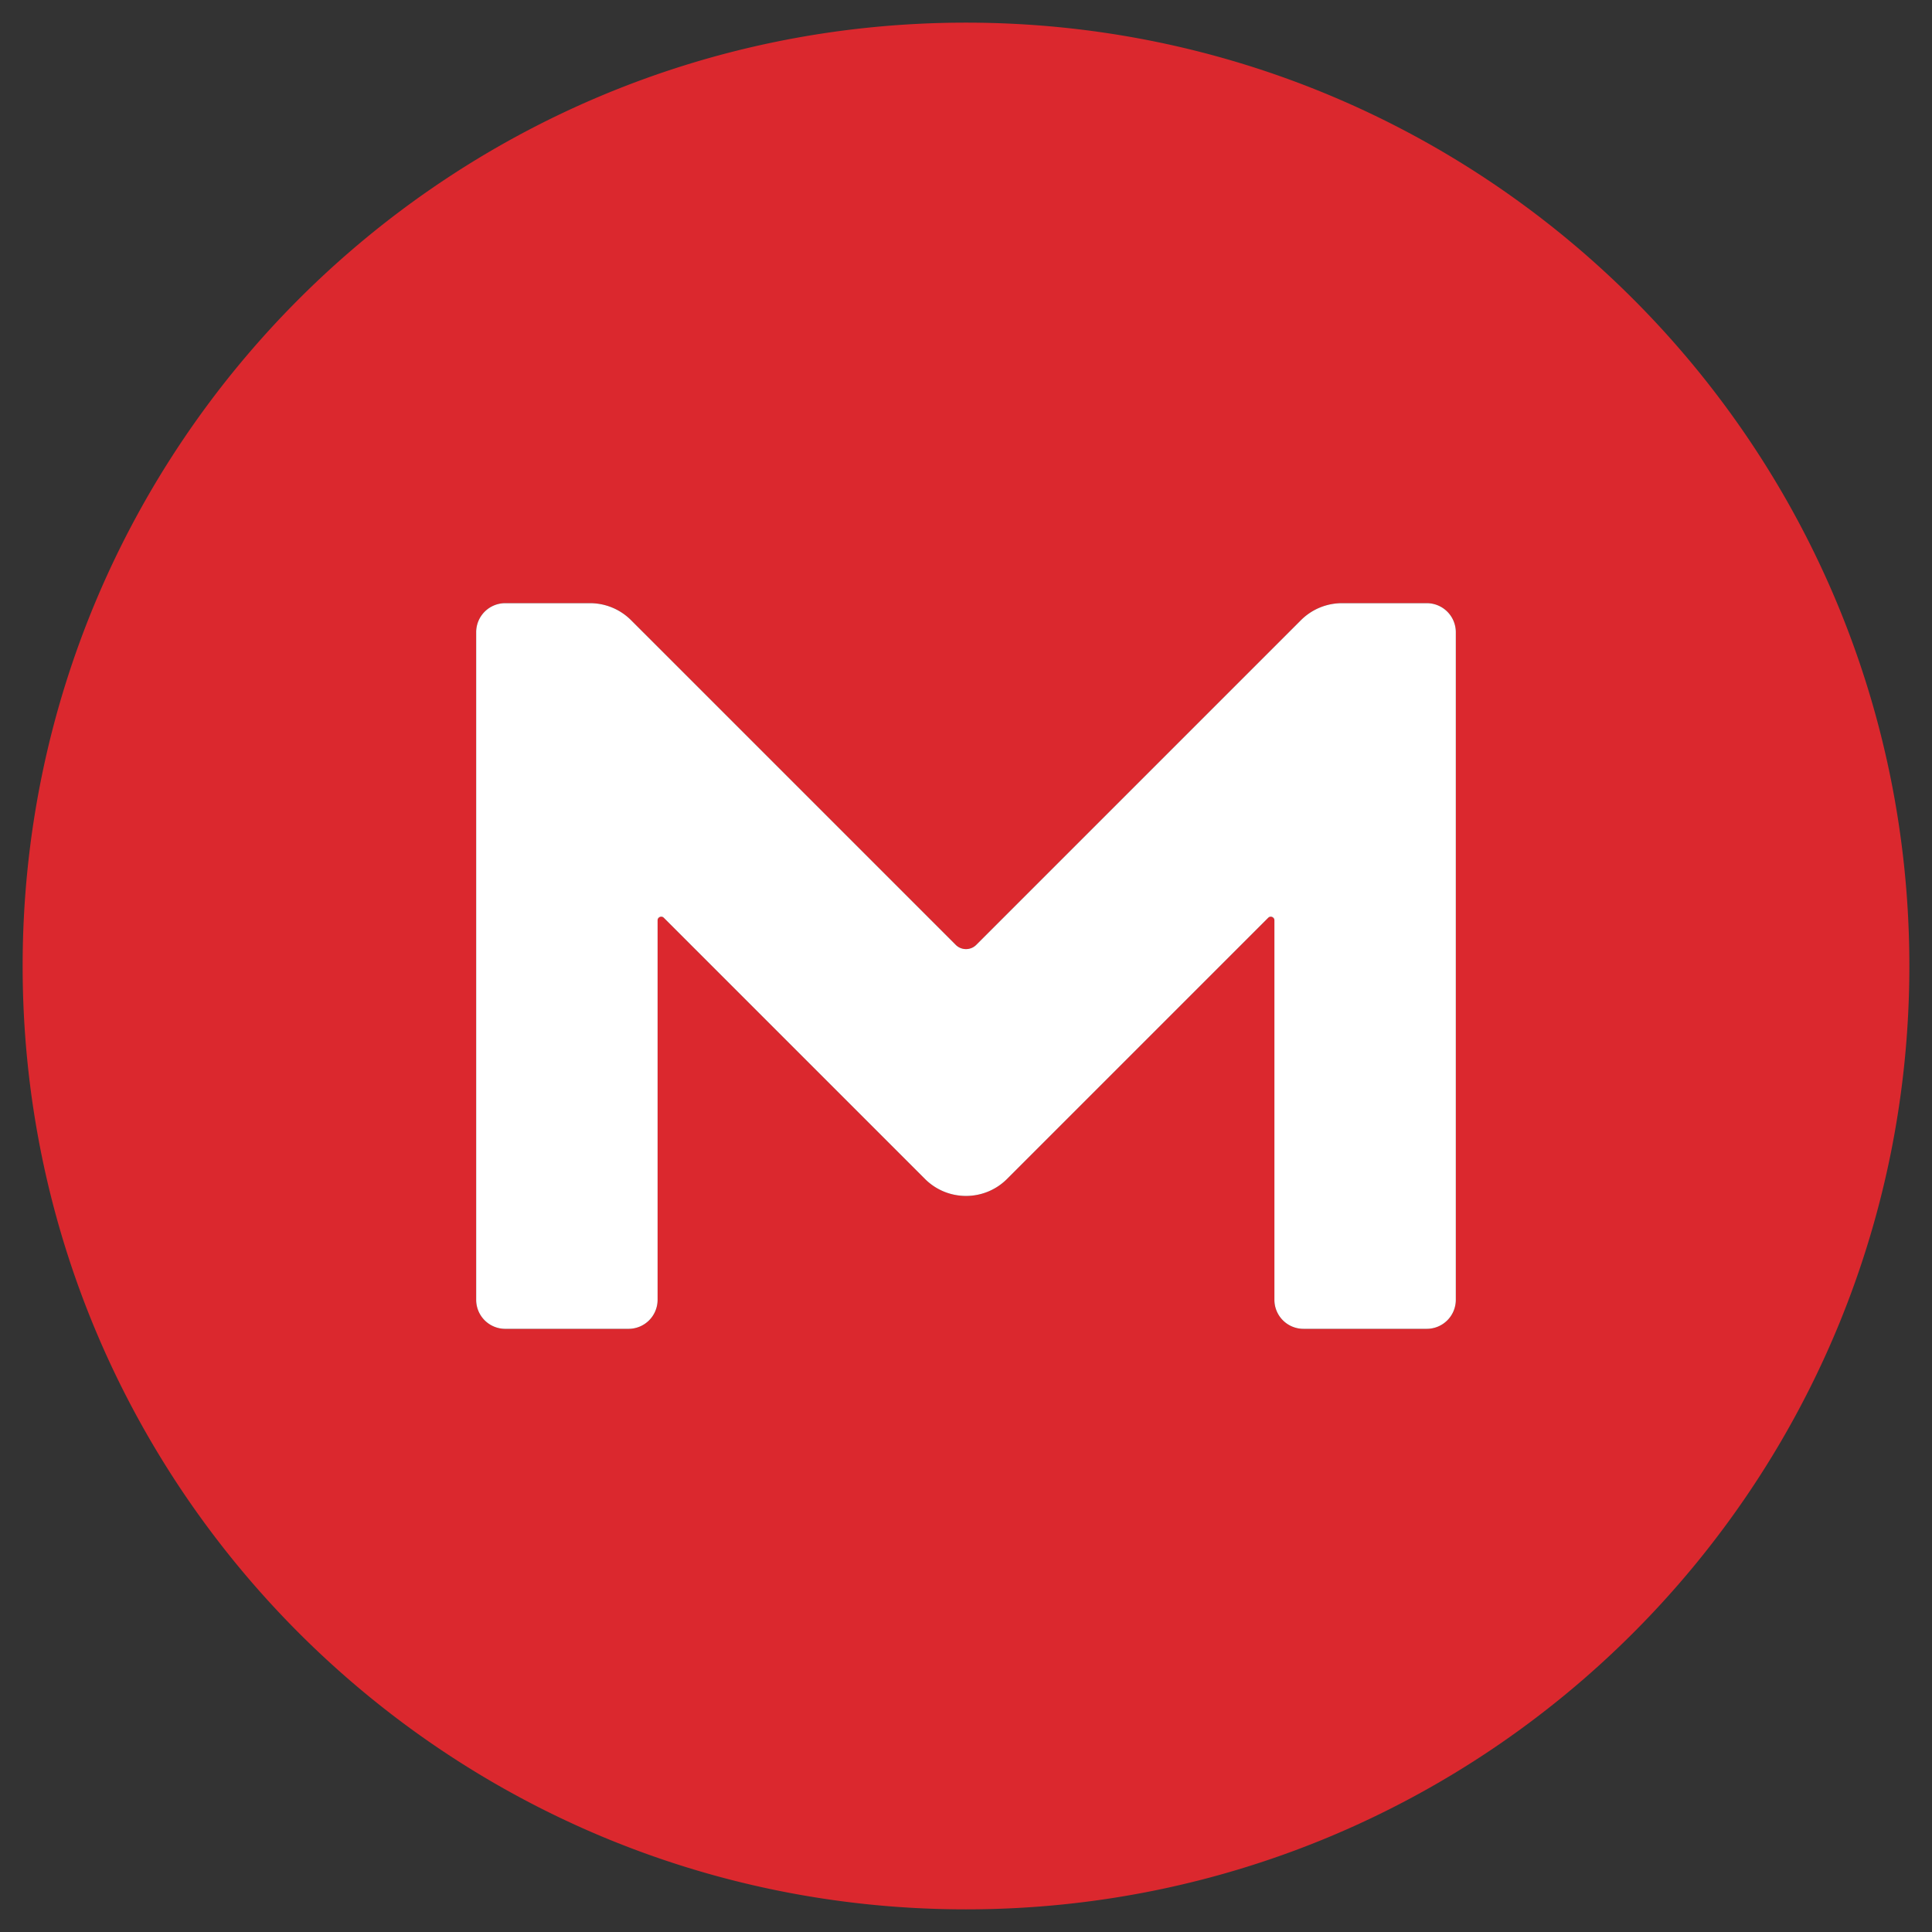
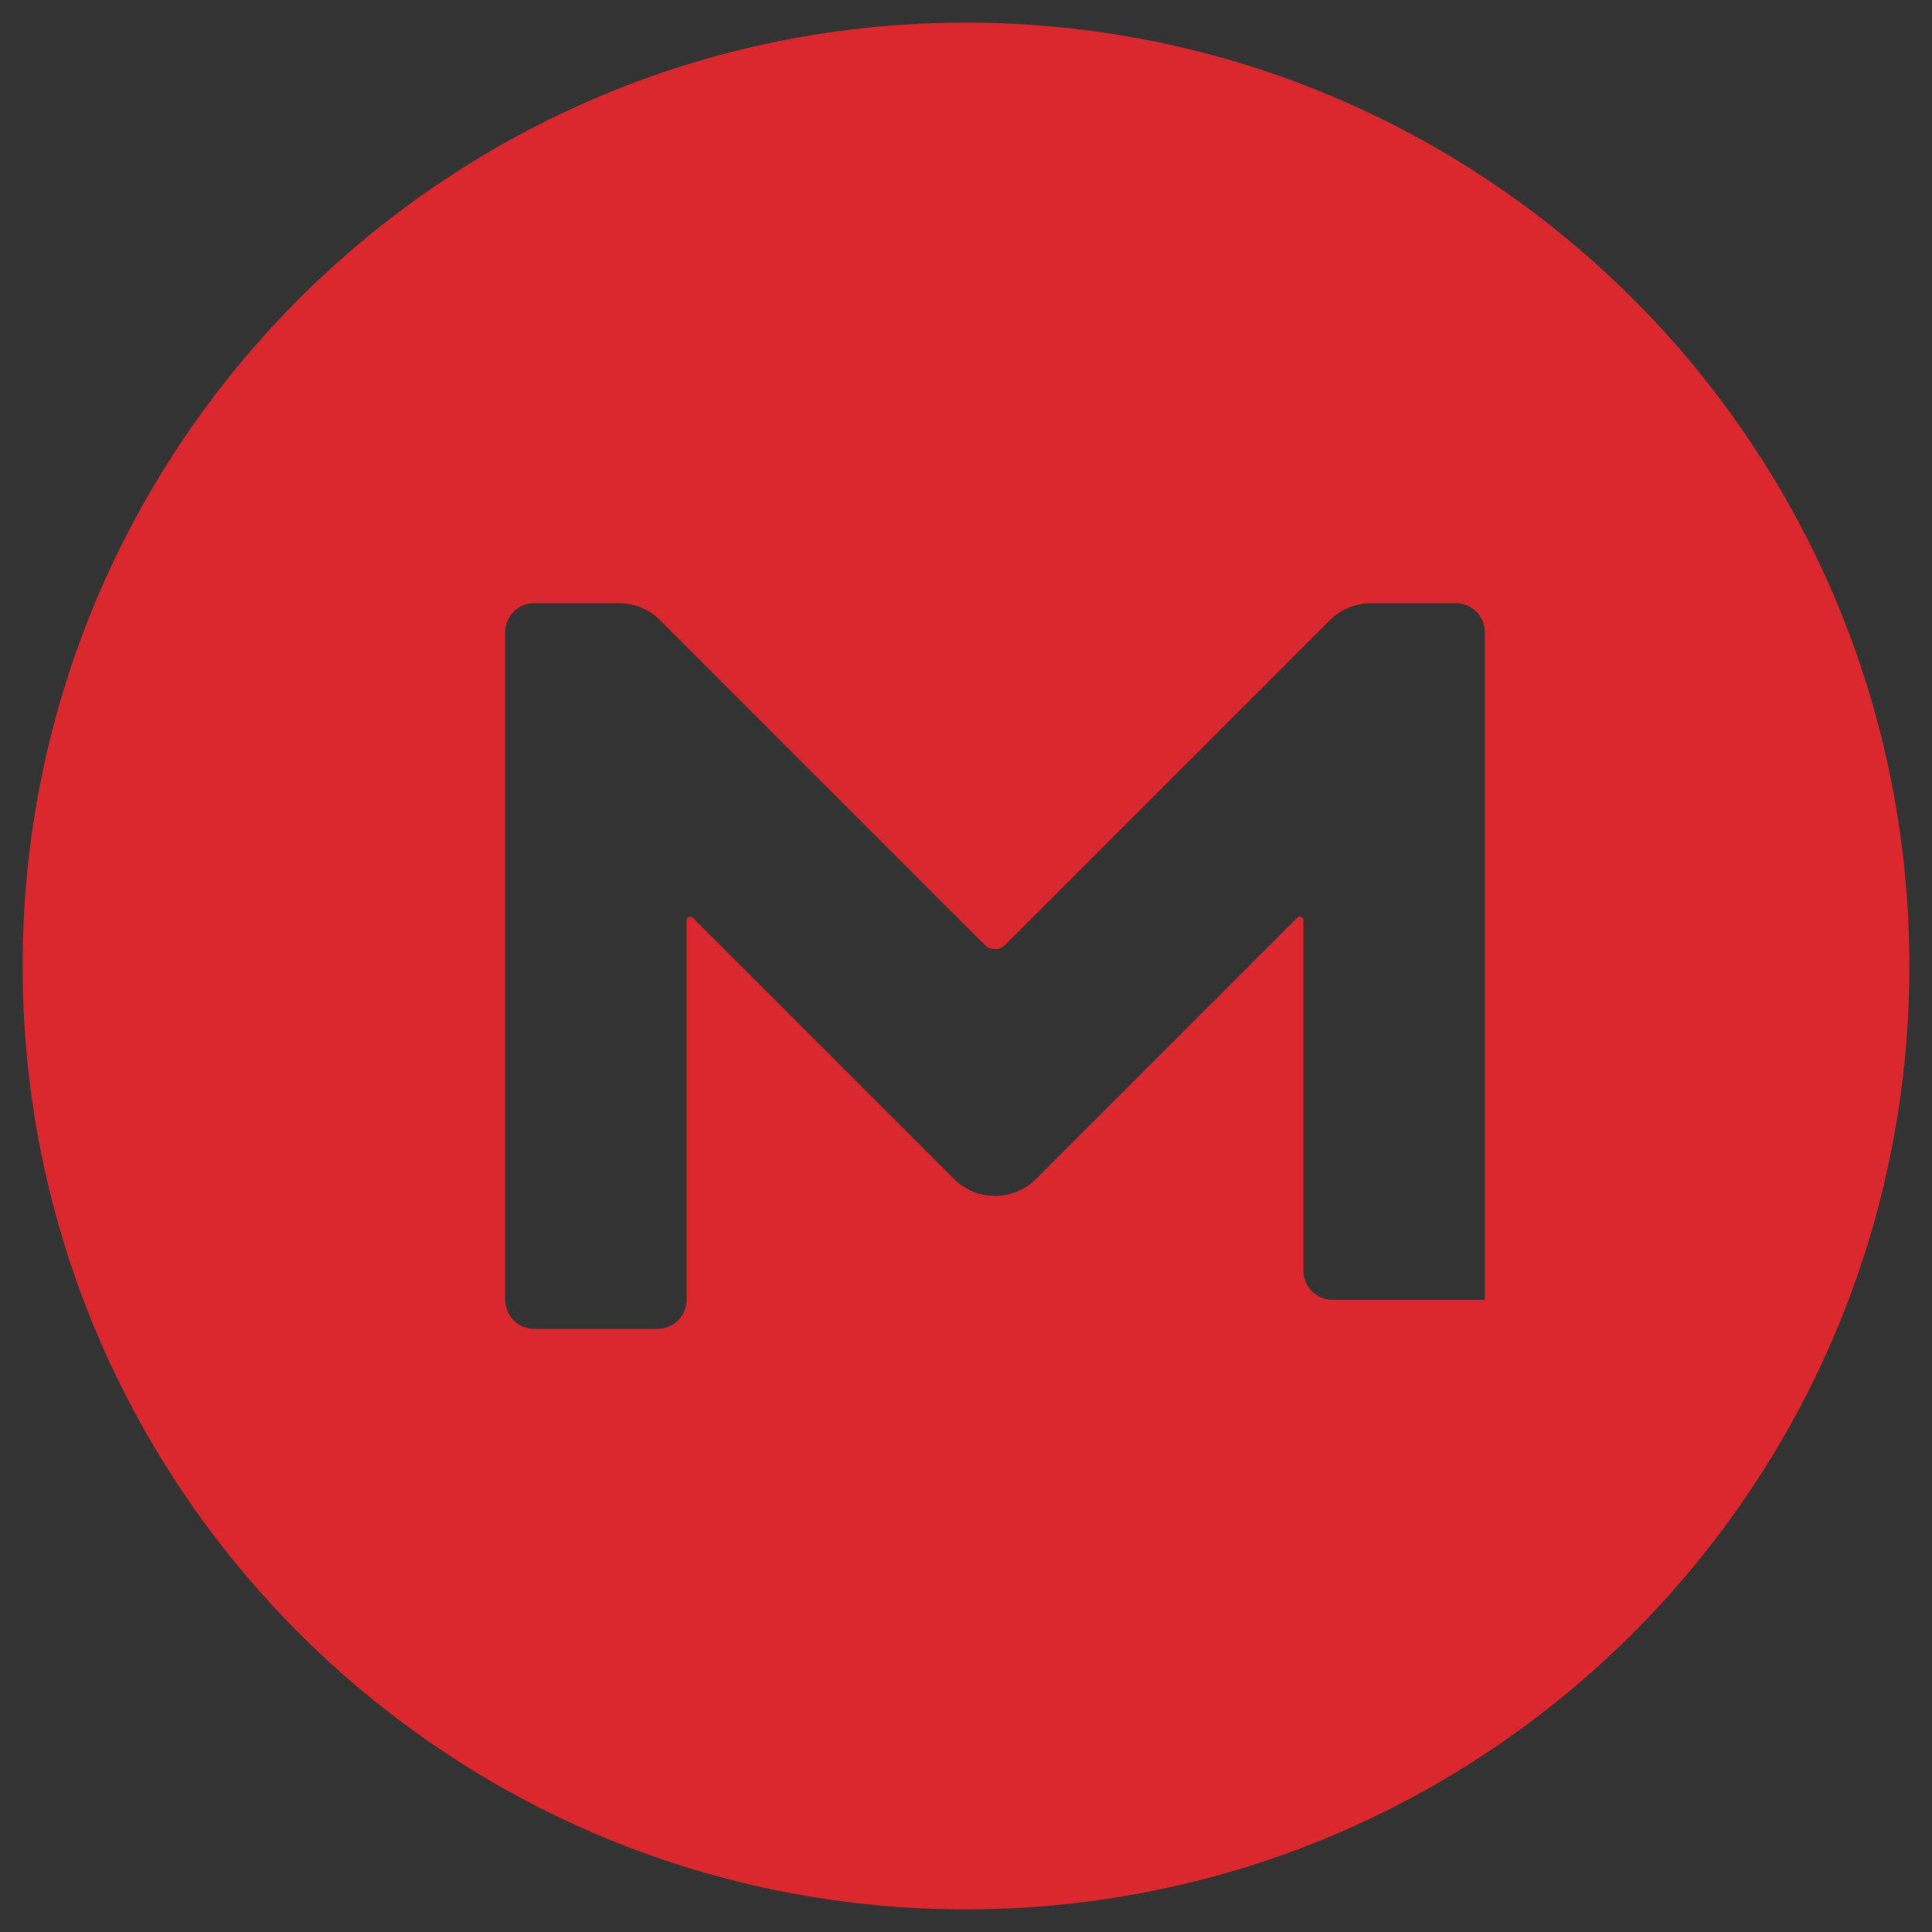
<svg xmlns="http://www.w3.org/2000/svg" viewBox="0 0 512 512" fill-rule="evenodd" clip-rule="evenodd" stroke-linejoin="round" stroke-miterlimit="2">
  <rect x="0" y="0" width="512" height="512" fill="#333333" stroke="none" />
-   <path d="M385.808 344.461a7.693 7.693 0 01-7.693 7.693h-32.692a7.692 7.692 0 01-7.692-7.693V243.9c0-.858-1.036-1.287-1.642-.68l-69.21 69.21c-6.009 6.008-15.749 6.008-21.757 0l-69.21-69.21c-.607-.607-1.643-.178-1.643.68v100.562a7.692 7.692 0 01-7.691 7.693h-32.694a7.693 7.693 0 01-7.693-7.693V167.54a7.693 7.693 0 017.693-7.693h22.475a15.39 15.39 0 0110.878 4.506l86.044 86.043a3.844 3.844 0 005.438 0l86.044-86.043a15.39 15.39 0 0110.879-4.506h22.473a7.693 7.693 0 017.693 7.693v176.922zM255.999 6C117.931 6 6 117.932 6 256c0 138.07 111.93 250 250 250s250-111.93 250-250C506 117.931 394.07 6 256 6z" fill="#db282e" fill-rule="nonzero" />
-   <path d="M385.808 344.461a7.693 7.693 0 01-7.693 7.693h-32.692a7.692 7.692 0 01-7.692-7.693V243.9c0-.858-1.036-1.287-1.642-.68l-69.21 69.21c-6.009 6.008-15.749 6.008-21.757 0l-69.21-69.21c-.607-.607-1.643-.178-1.643.68v100.562a7.692 7.692 0 01-7.691 7.693h-32.694a7.693 7.693 0 01-7.693-7.693V167.54a7.693 7.693 0 017.693-7.693h22.475a15.39 15.39 0 0110.878 4.506l86.044 86.043a3.844 3.844 0 005.438 0l86.044-86.043a15.39 15.39 0 0110.879-4.506h22.473a7.693 7.693 0 017.693 7.693v176.922z" fill="#fff" />
+   <path d="M385.808 344.461h-32.692a7.692 7.692 0 01-7.692-7.693V243.9c0-.858-1.036-1.287-1.642-.68l-69.21 69.21c-6.009 6.008-15.749 6.008-21.757 0l-69.21-69.21c-.607-.607-1.643-.178-1.643.68v100.562a7.692 7.692 0 01-7.691 7.693h-32.694a7.693 7.693 0 01-7.693-7.693V167.54a7.693 7.693 0 017.693-7.693h22.475a15.39 15.39 0 0110.878 4.506l86.044 86.043a3.844 3.844 0 005.438 0l86.044-86.043a15.39 15.39 0 0110.879-4.506h22.473a7.693 7.693 0 017.693 7.693v176.922zM255.999 6C117.931 6 6 117.932 6 256c0 138.07 111.93 250 250 250s250-111.93 250-250C506 117.931 394.07 6 256 6z" fill="#db282e" fill-rule="nonzero" />
</svg>